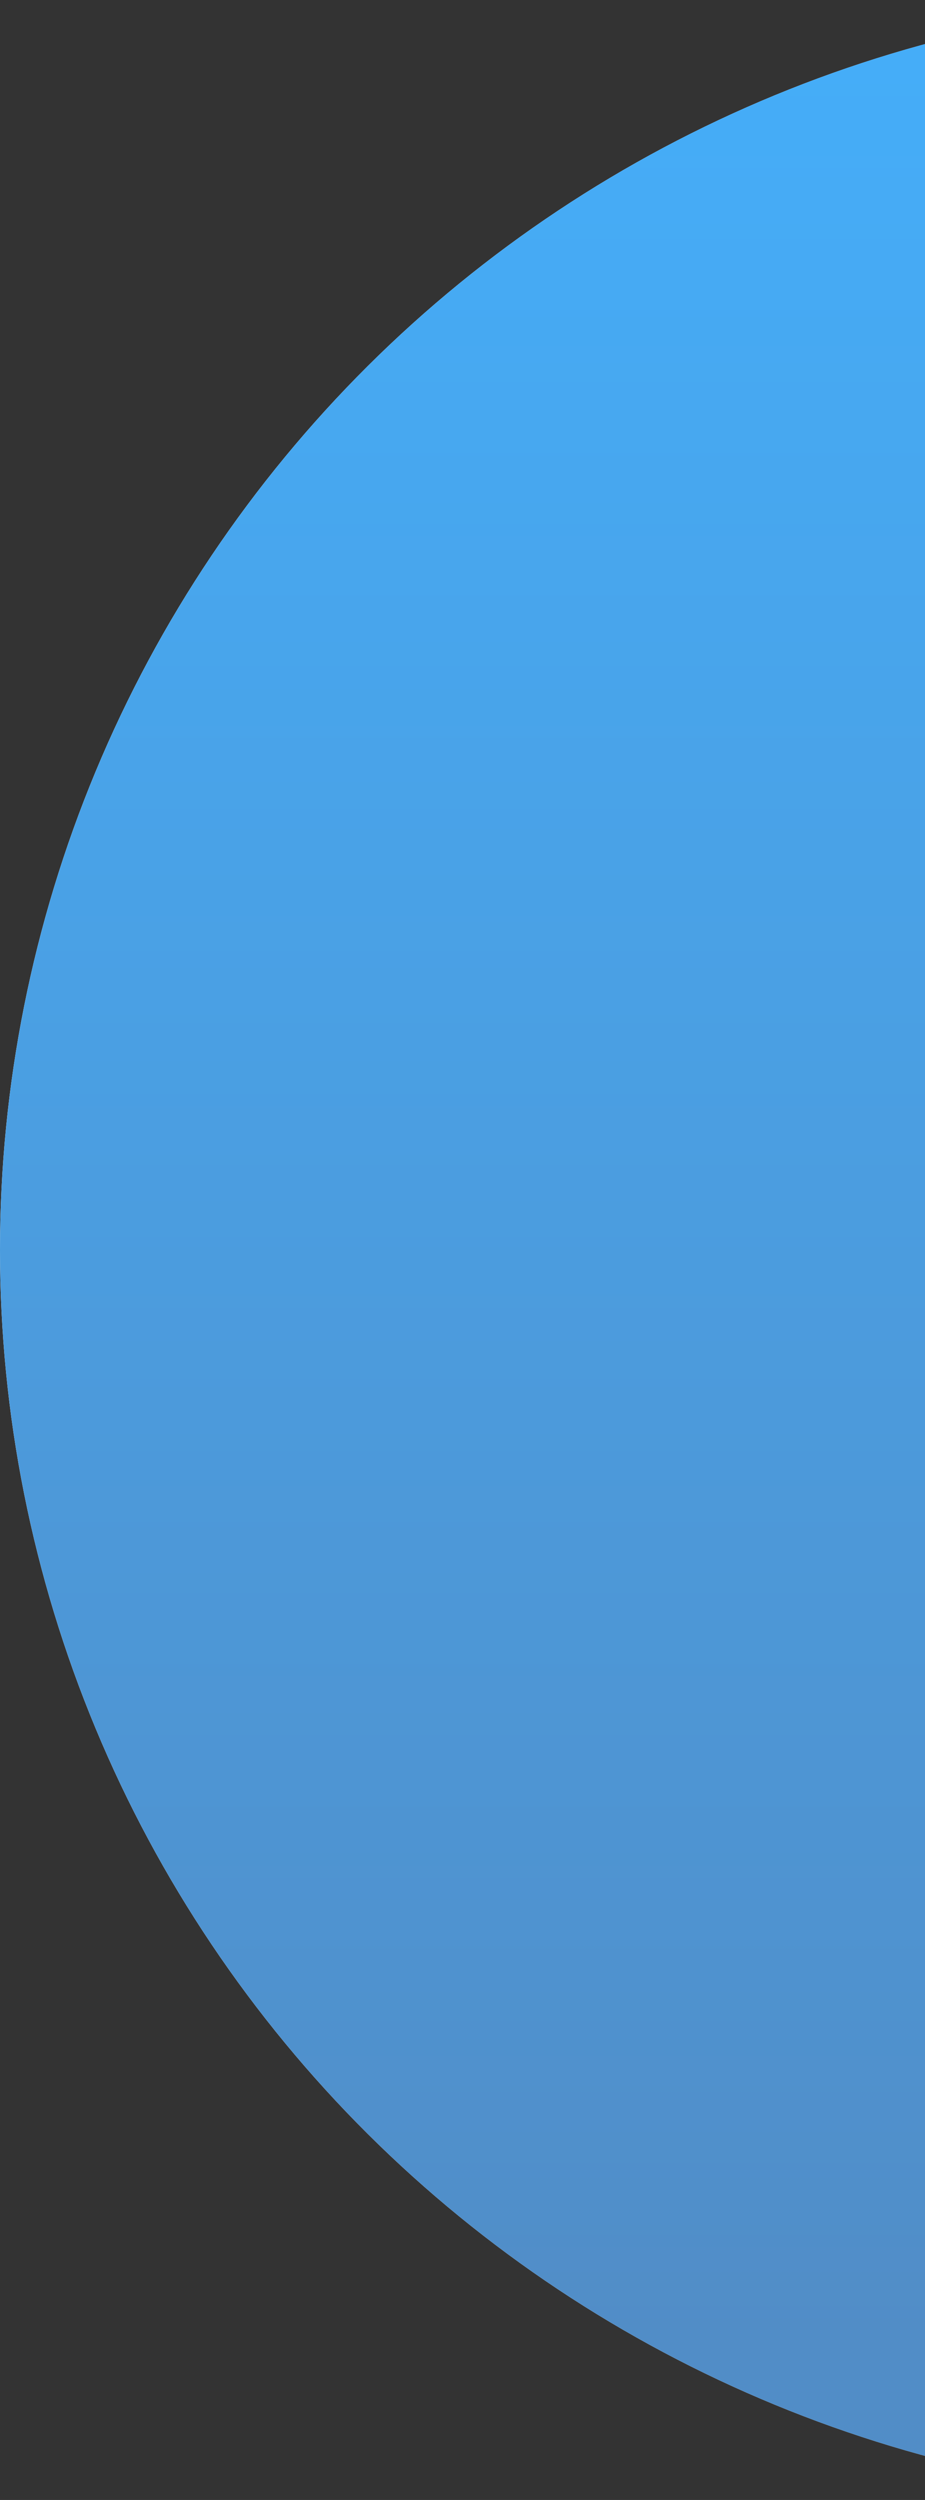
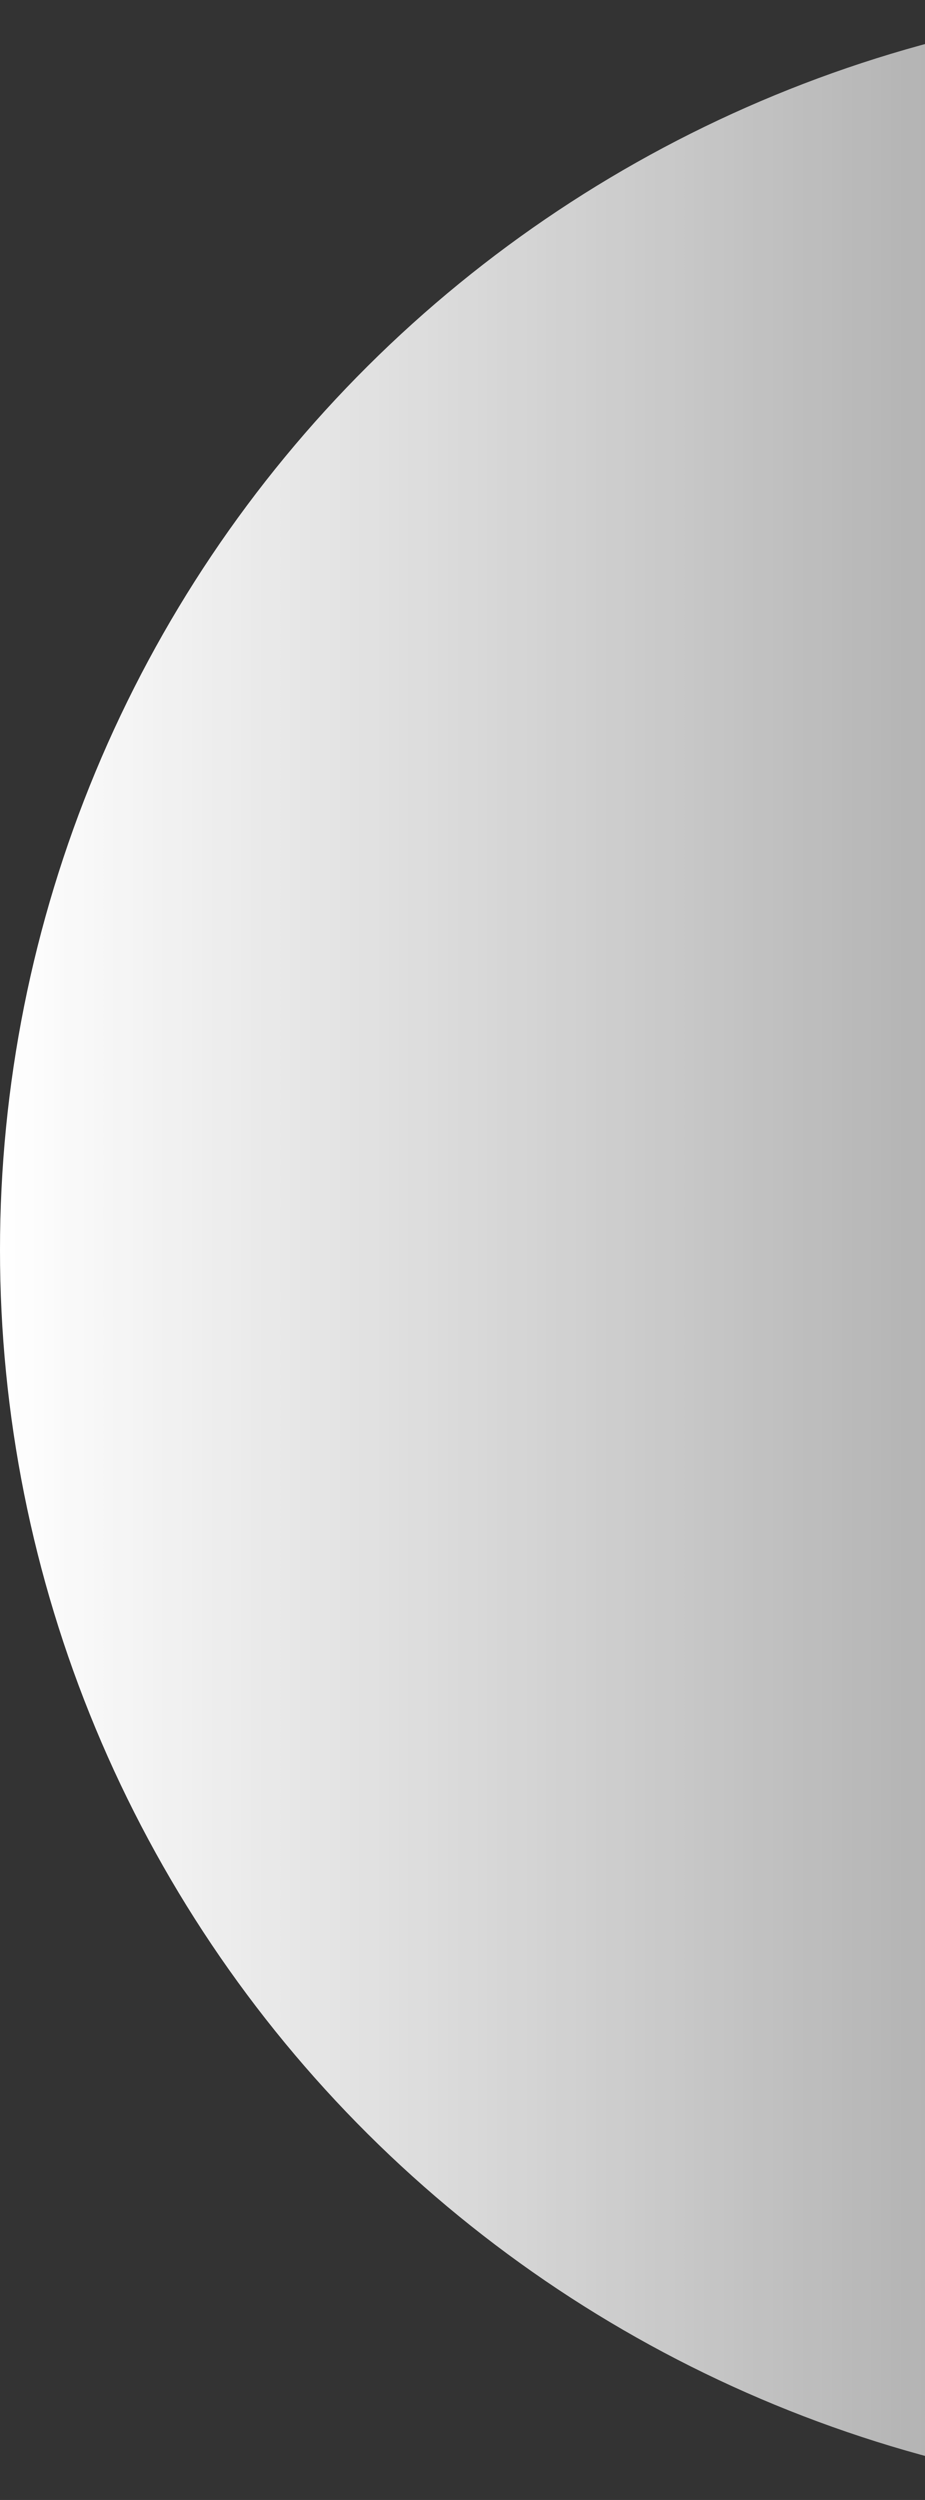
<svg xmlns="http://www.w3.org/2000/svg" width="84" height="227" viewBox="0 0 84 227" fill="none">
  <rect x="0" y="0" width="84" height="227" fill="#333333" stroke="none" />
  <path d="M114 227C99.029 227 84.205 224.064 70.374 218.36C56.543 212.656 43.976 204.296 33.39 193.757C22.804 183.217 14.407 170.705 8.678 156.935C2.949 143.164 -6.5439e-07 128.405 0 113.5C6.5439e-07 98.595 2.949 83.836 8.678 70.065C14.407 56.295 22.804 43.783 33.39 33.243C43.976 22.704 56.543 14.344 70.374 8.64C84.205 2.936 99.029 -1.30304e-06 114 0L114 113.5L114 227Z" fill="url(#paint0_linear_227_6407)" />
-   <path d="M114 227C99.029 227 84.205 224.064 70.374 218.36C56.543 212.656 43.976 204.296 33.39 193.757C22.804 183.217 14.407 170.705 8.678 156.935C2.949 143.164 -6.5439e-07 128.405 0 113.5C6.5439e-07 98.595 2.949 83.836 8.678 70.065C14.407 56.295 22.804 43.783 33.39 33.243C43.976 22.704 56.543 14.344 70.374 8.64C84.205 2.936 99.029 -1.30304e-06 114 0L114 113.5L114 227Z" fill="url(#paint1_linear_227_6407)" />
  <defs>
    <linearGradient id="paint0_linear_227_6407" x1="0" y1="113.5" x2="228" y2="113.5" gradientUnits="userSpaceOnUse">
      <stop stop-color="white" />
      <stop offset="1" stop-color="white" stop-opacity="0" />
    </linearGradient>
    <linearGradient id="paint1_linear_227_6407" x1="114" y1="5.503" x2="114" y2="227" gradientUnits="userSpaceOnUse">
      <stop stop-color="#45ADF8" />
      <stop offset="0.935" stop-color="#518DC7" />
    </linearGradient>
  </defs>
</svg>